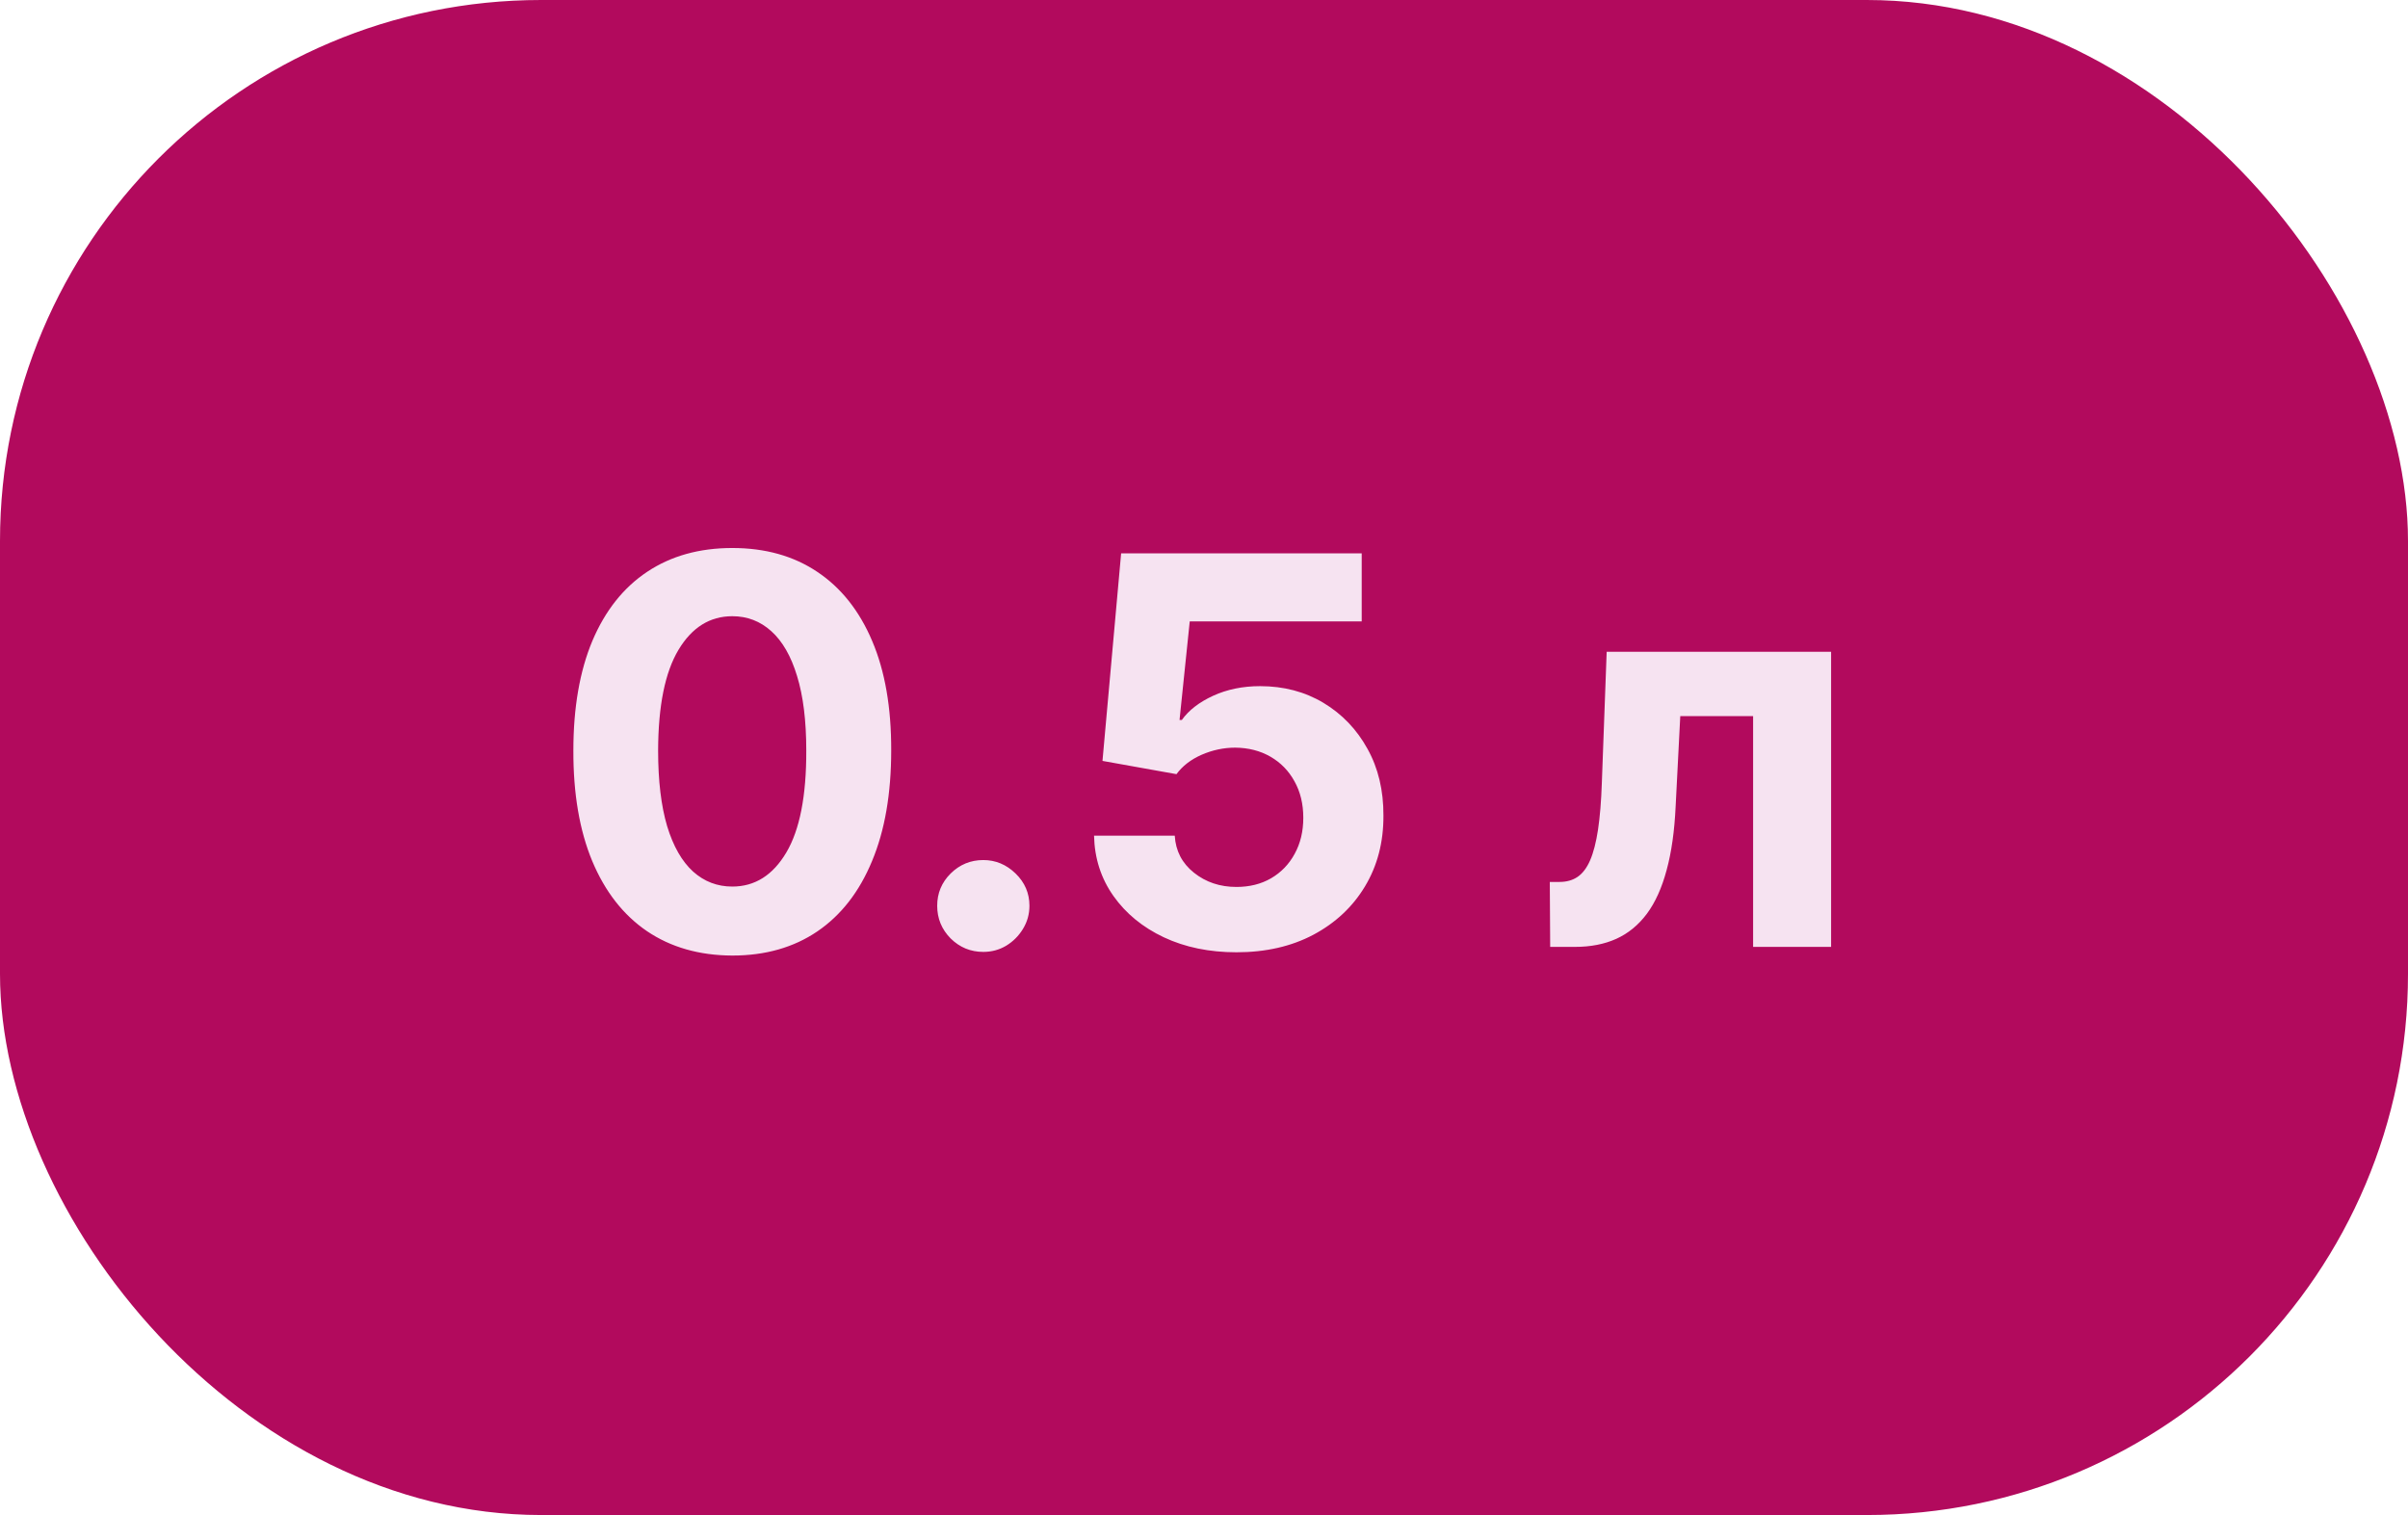
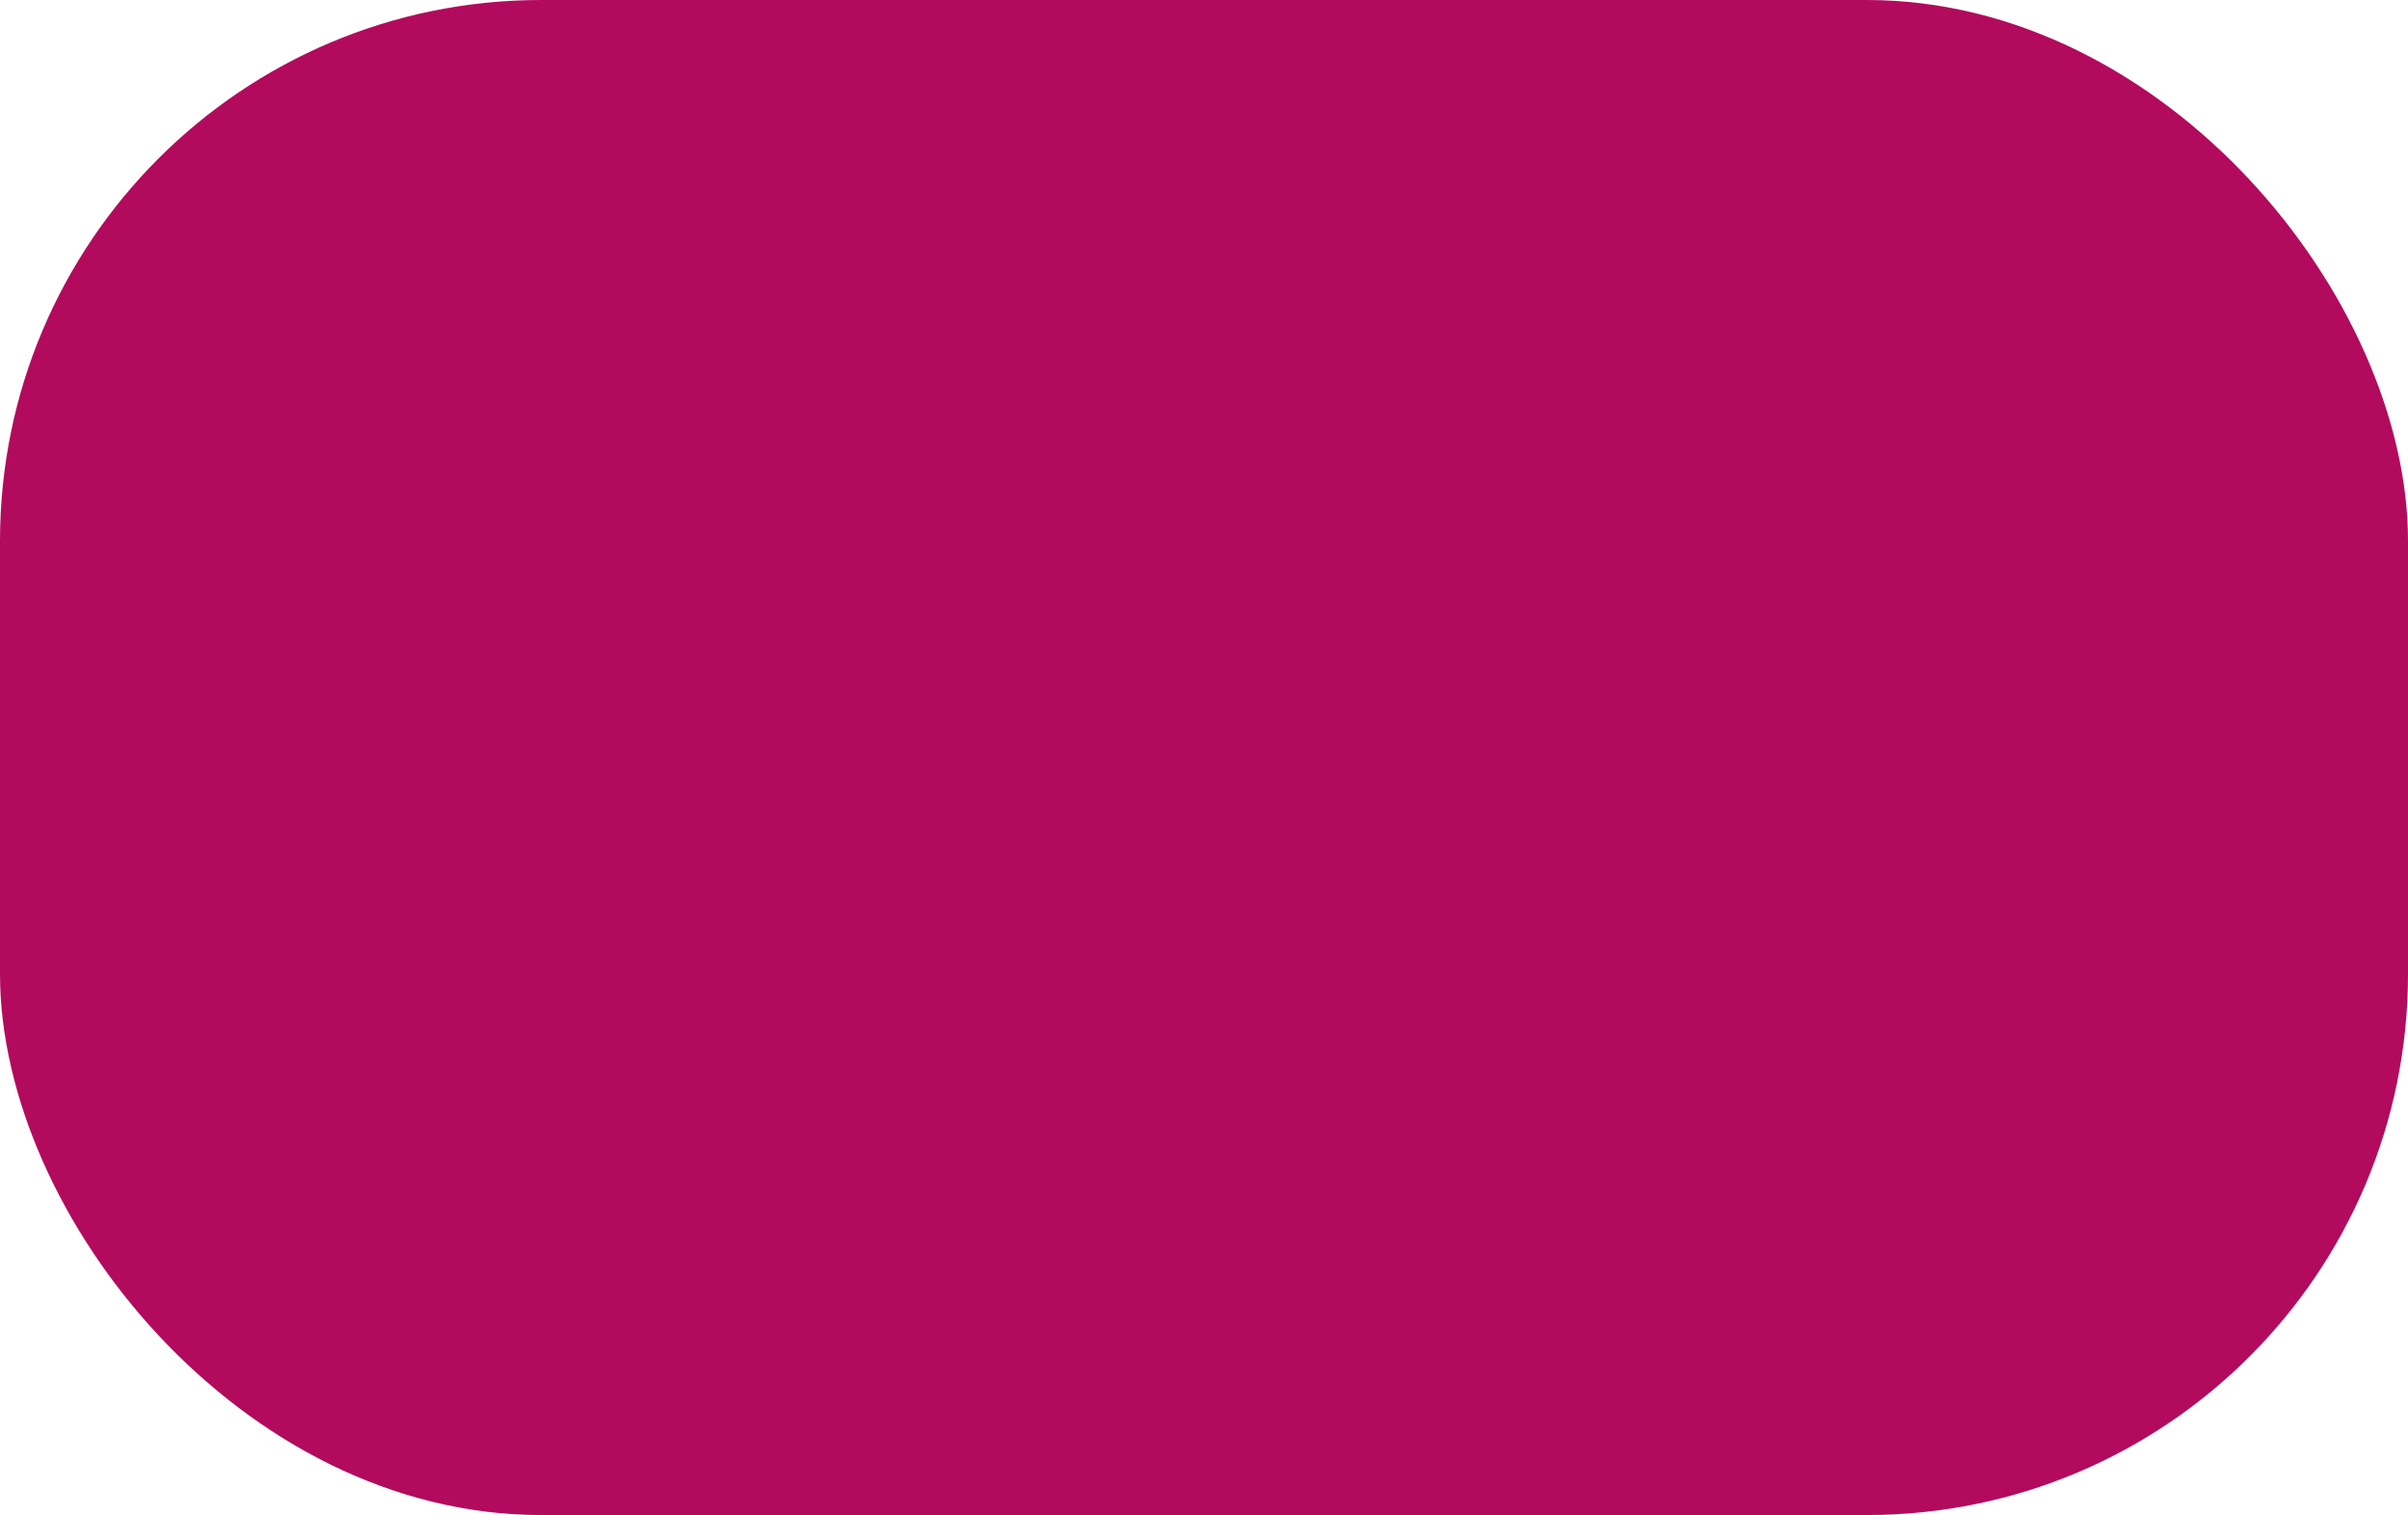
<svg xmlns="http://www.w3.org/2000/svg" width="89" height="56" viewBox="0 0 89 56" fill="none">
  <rect width="89" height="56" rx="20" fill="#B20A5D" />
-   <path d="M27.066 35.32C25.844 35.315 24.793 35.014 23.912 34.418C23.036 33.821 22.362 32.957 21.888 31.825C21.419 30.694 21.187 29.332 21.192 27.741C21.192 26.155 21.427 24.803 21.895 23.686C22.369 22.569 23.043 21.719 23.919 21.136C24.8 20.549 25.849 20.256 27.066 20.256C28.283 20.256 29.329 20.549 30.205 21.136C31.086 21.724 31.763 22.576 32.236 23.693C32.71 24.806 32.944 26.155 32.939 27.741C32.939 29.337 32.703 30.701 32.229 31.832C31.76 32.964 31.088 33.828 30.212 34.425C29.336 35.021 28.287 35.32 27.066 35.32ZM27.066 32.77C27.899 32.77 28.564 32.351 29.061 31.513C29.559 30.675 29.805 29.418 29.8 27.741C29.8 26.638 29.686 25.72 29.459 24.986C29.237 24.252 28.919 23.7 28.508 23.331C28.1 22.962 27.62 22.777 27.066 22.777C26.237 22.777 25.574 23.191 25.077 24.02C24.58 24.849 24.329 26.089 24.324 27.741C24.324 28.859 24.436 29.792 24.658 30.54C24.885 31.283 25.205 31.842 25.617 32.216C26.029 32.585 26.512 32.77 27.066 32.77ZM36.343 35.185C35.874 35.185 35.472 35.019 35.136 34.688C34.804 34.351 34.639 33.949 34.639 33.48C34.639 33.016 34.804 32.618 35.136 32.287C35.472 31.956 35.874 31.79 36.343 31.79C36.798 31.79 37.195 31.956 37.536 32.287C37.877 32.618 38.048 33.016 38.048 33.48C38.048 33.793 37.967 34.079 37.806 34.34C37.65 34.595 37.444 34.801 37.188 34.957C36.932 35.109 36.651 35.185 36.343 35.185ZM45.699 35.199C44.695 35.199 43.8 35.014 43.014 34.645C42.233 34.276 41.612 33.767 41.153 33.118C40.694 32.469 40.455 31.726 40.436 30.888H43.419C43.452 31.451 43.689 31.908 44.129 32.258C44.569 32.609 45.092 32.784 45.699 32.784C46.181 32.784 46.608 32.678 46.977 32.465C47.351 32.247 47.642 31.946 47.85 31.562C48.064 31.174 48.17 30.729 48.17 30.227C48.17 29.716 48.061 29.266 47.843 28.878C47.63 28.49 47.334 28.187 46.956 27.969C46.577 27.751 46.144 27.64 45.656 27.635C45.23 27.635 44.816 27.723 44.413 27.898C44.015 28.073 43.705 28.312 43.483 28.615L40.748 28.125L41.437 20.454H50.329V22.969H43.973L43.596 26.612H43.681C43.937 26.252 44.323 25.954 44.839 25.717C45.355 25.481 45.933 25.362 46.572 25.362C47.448 25.362 48.229 25.568 48.916 25.98C49.602 26.392 50.145 26.958 50.542 27.678C50.94 28.392 51.136 29.216 51.132 30.149C51.136 31.129 50.909 32.001 50.45 32.763C49.995 33.52 49.358 34.117 48.539 34.553C47.725 34.983 46.778 35.199 45.699 35.199ZM57.295 35L57.281 32.599H57.643C57.898 32.599 58.119 32.538 58.303 32.415C58.493 32.287 58.649 32.081 58.772 31.797C58.895 31.513 58.992 31.136 59.063 30.668C59.134 30.194 59.182 29.612 59.205 28.921L59.383 24.091H67.678V35H64.795V26.47H62.103L61.932 29.801C61.89 30.715 61.779 31.501 61.599 32.159C61.423 32.817 61.18 33.357 60.867 33.778C60.555 34.195 60.178 34.503 59.738 34.702C59.298 34.901 58.786 35 58.204 35H57.295Z" fill="#F6E3F1" />
</svg>